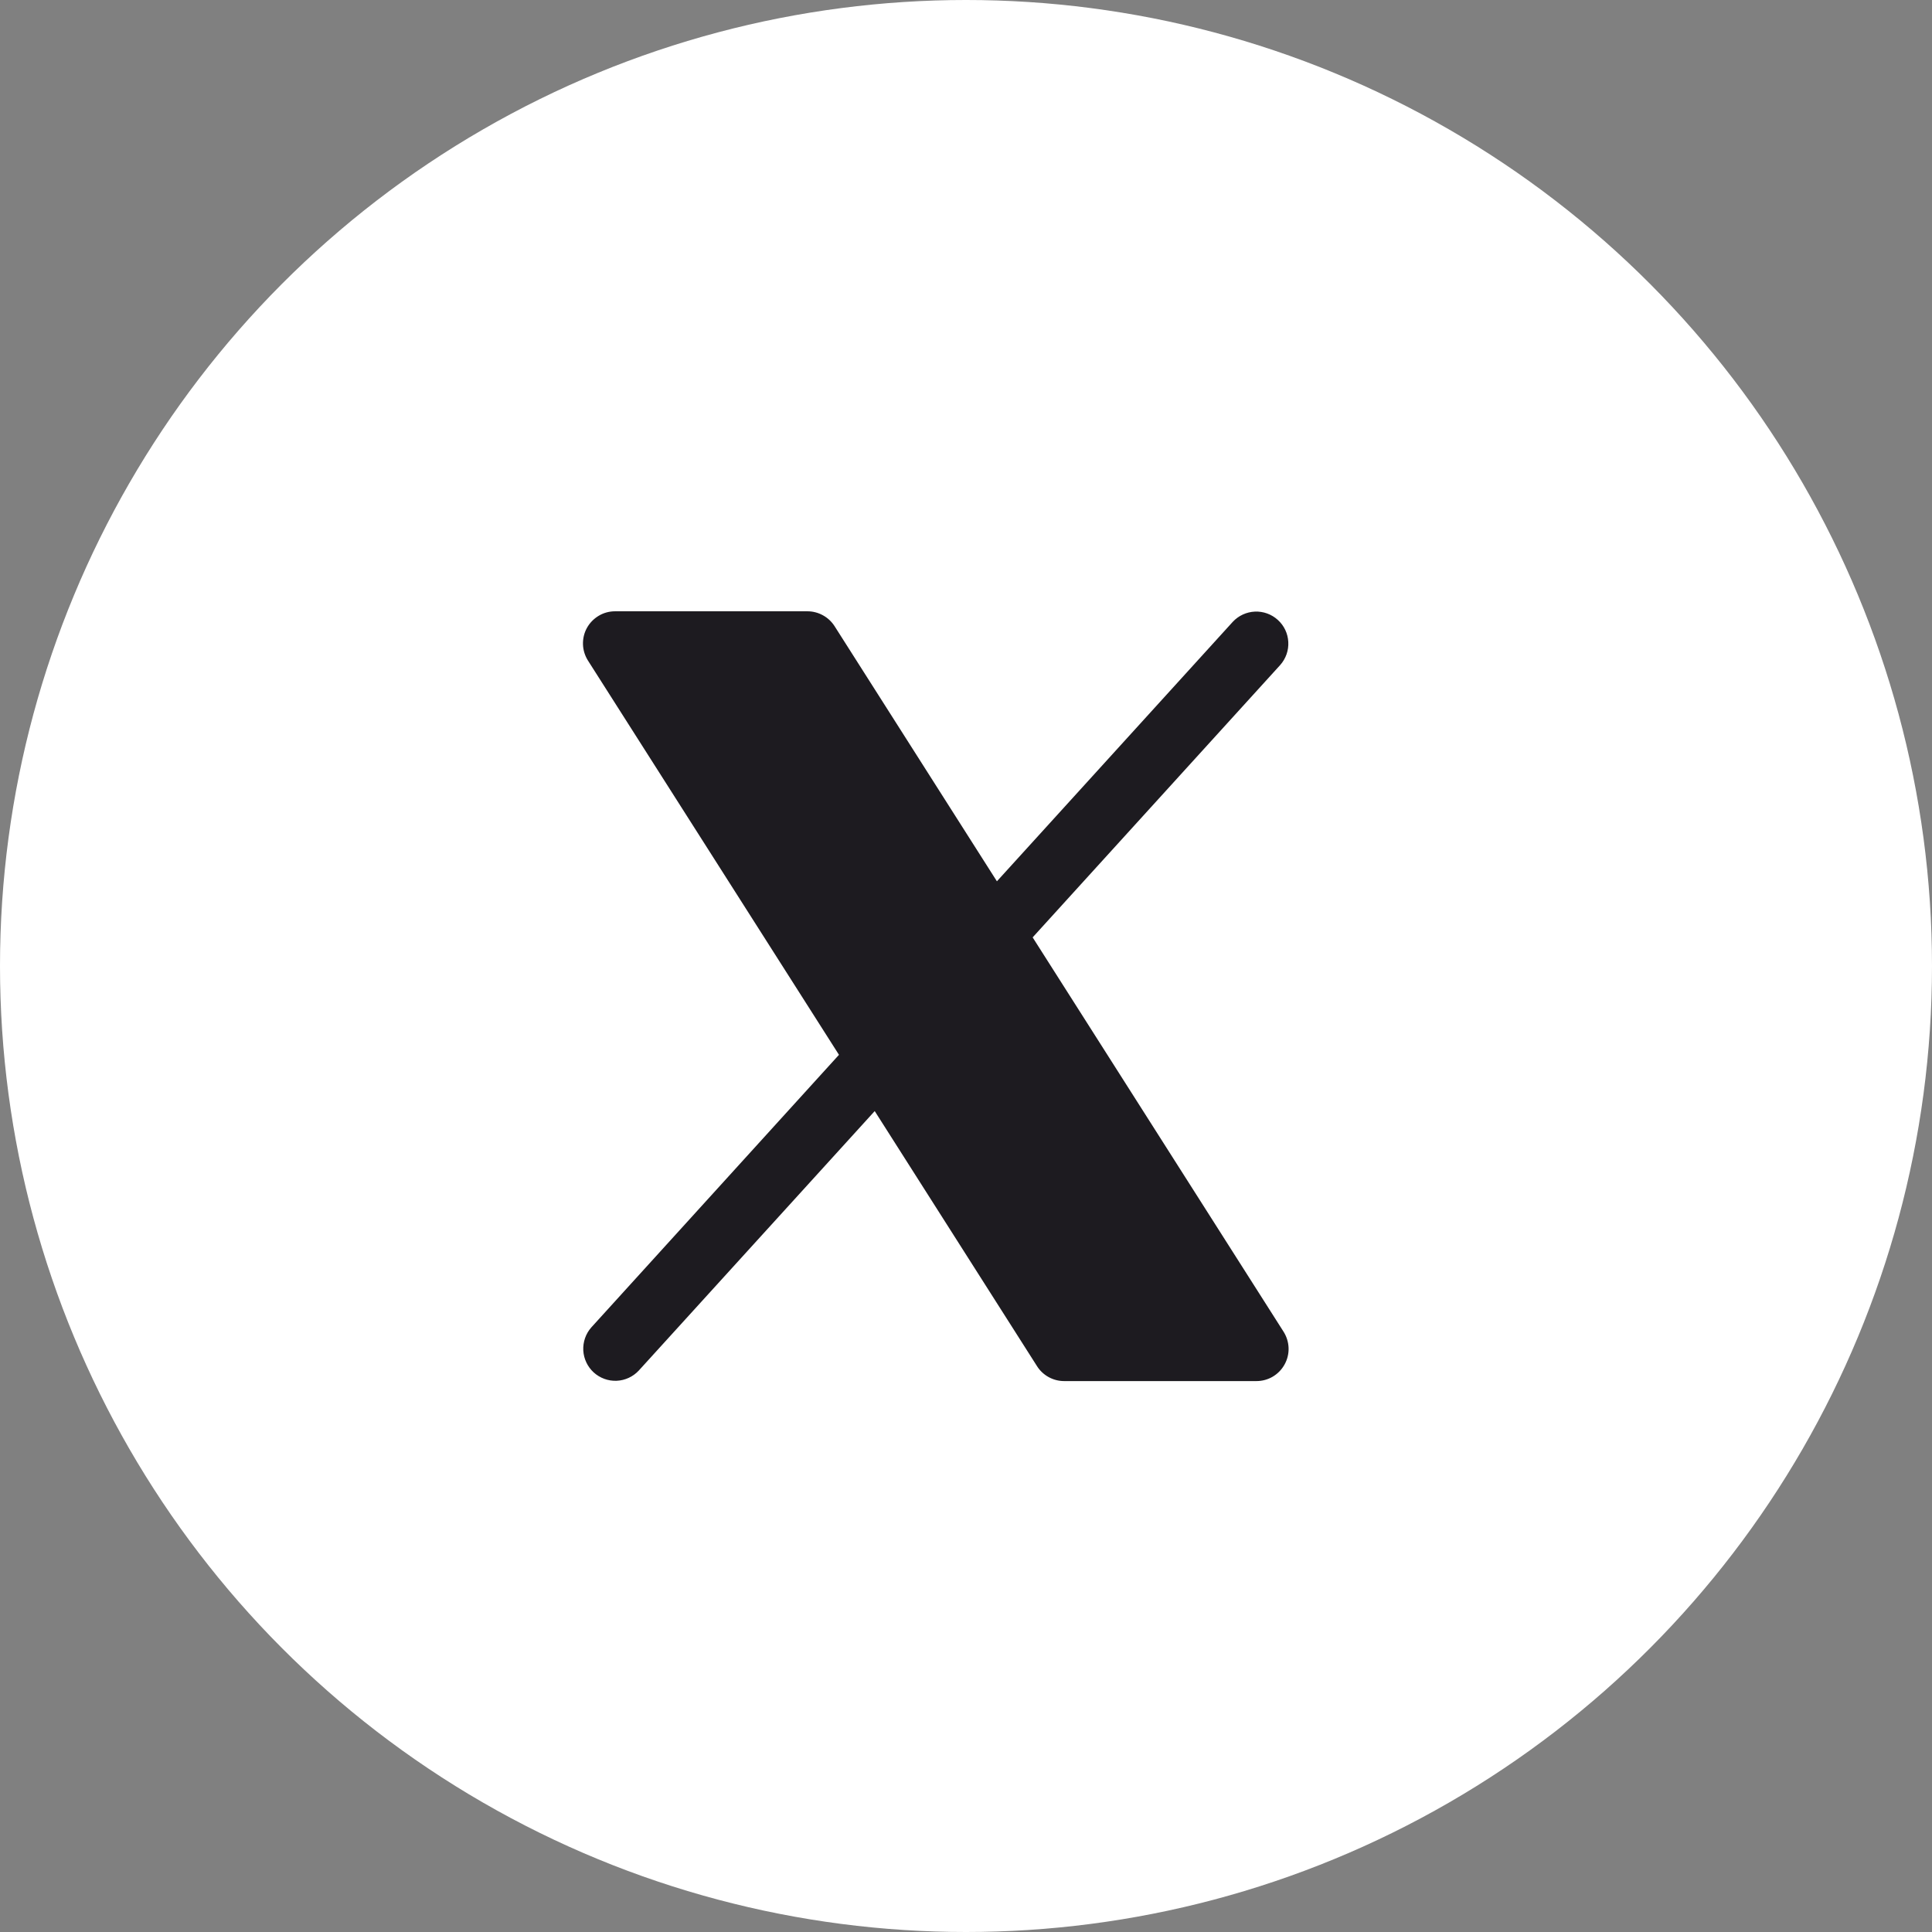
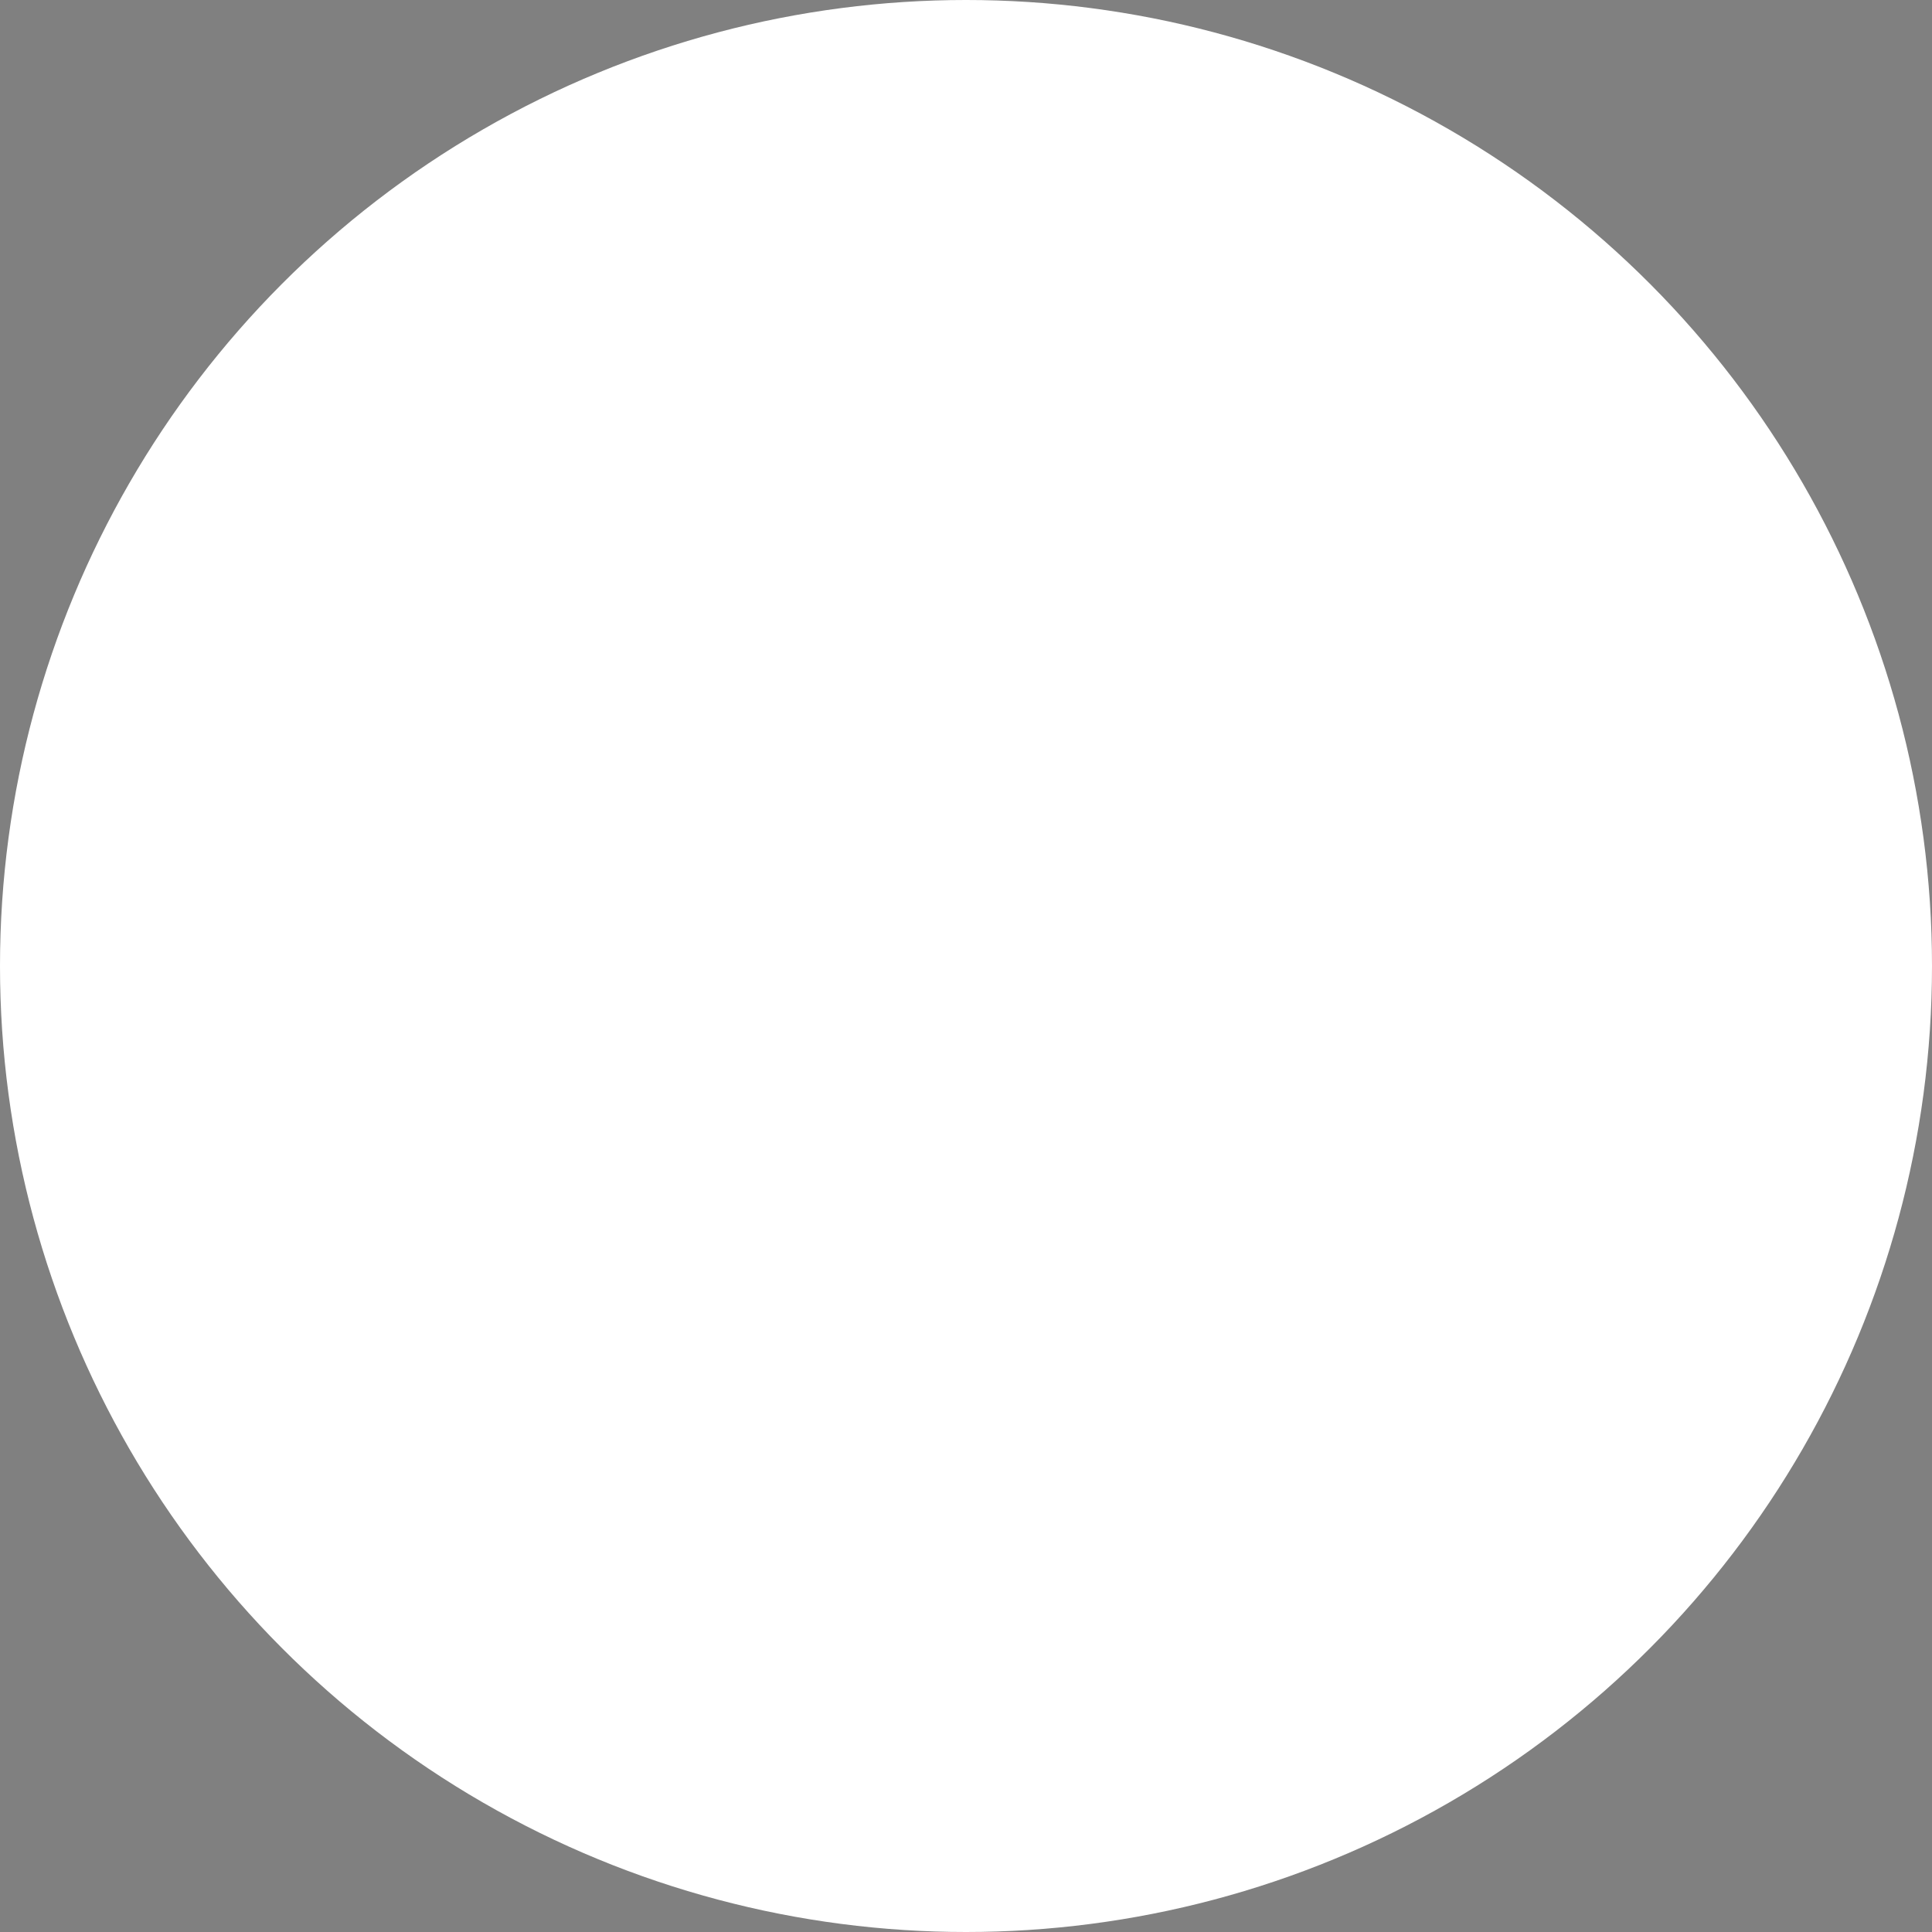
<svg xmlns="http://www.w3.org/2000/svg" width="32" height="32" viewBox="0 0 32 32" fill="none">
  <rect x="0" y="0" width="32" height="32" fill="#808080" stroke="none" />
  <circle cx="16" cy="16" r="16" fill="white" />
-   <path d="M21.277 22.599C21.231 22.683 21.164 22.752 21.082 22.801C21.001 22.849 20.907 22.875 20.812 22.875H17.625C17.535 22.875 17.447 22.852 17.369 22.809C17.291 22.766 17.224 22.704 17.177 22.629L14.488 18.403L10.58 22.701C10.485 22.803 10.353 22.864 10.214 22.87C10.074 22.876 9.938 22.826 9.834 22.732C9.731 22.638 9.669 22.507 9.661 22.368C9.654 22.228 9.701 22.091 9.794 21.986L13.896 17.471L9.739 10.942C9.688 10.861 9.659 10.769 9.656 10.674C9.653 10.579 9.675 10.484 9.721 10.401C9.767 10.317 9.835 10.248 9.917 10.199C9.998 10.15 10.092 10.125 10.187 10.125H13.375C13.464 10.125 13.552 10.148 13.63 10.191C13.709 10.234 13.775 10.296 13.823 10.371L16.512 14.597L20.419 10.299C20.514 10.197 20.646 10.136 20.786 10.13C20.925 10.124 21.062 10.174 21.165 10.268C21.269 10.362 21.331 10.493 21.338 10.632C21.346 10.772 21.298 10.909 21.205 11.014L17.104 15.526L21.261 22.059C21.311 22.139 21.34 22.232 21.343 22.327C21.346 22.422 21.323 22.516 21.277 22.599Z" fill="#1D1B20" />
</svg>